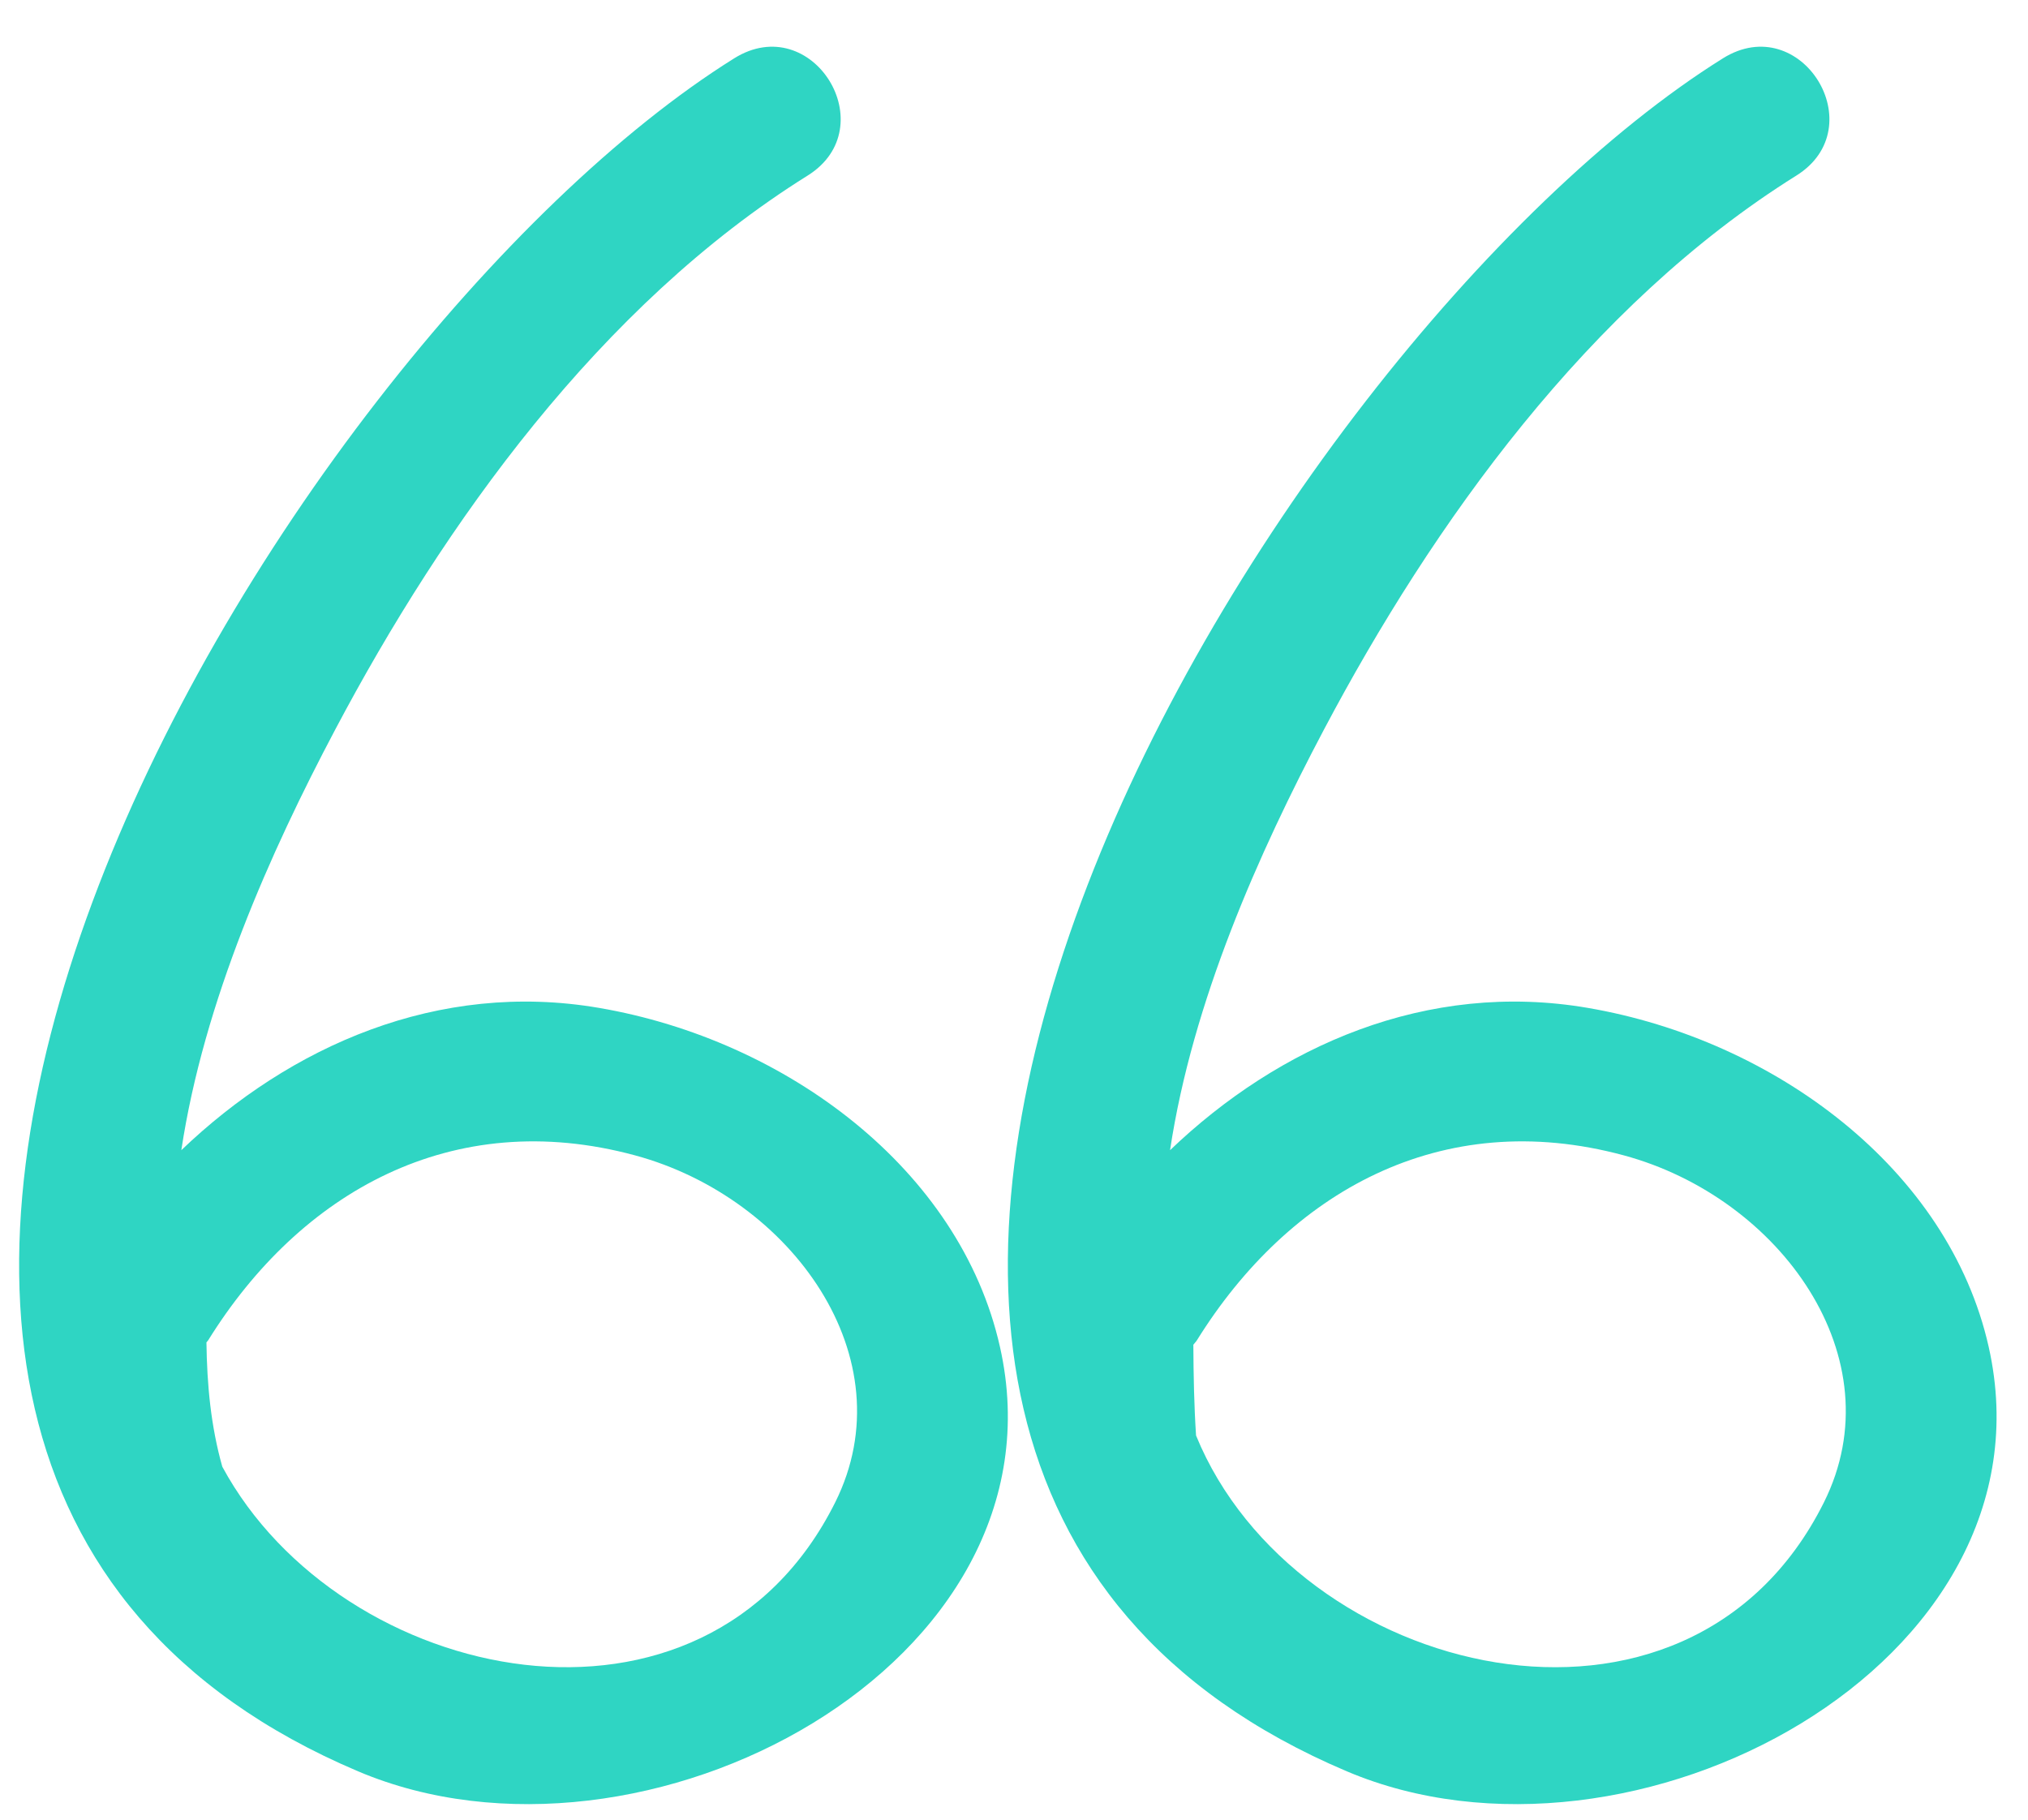
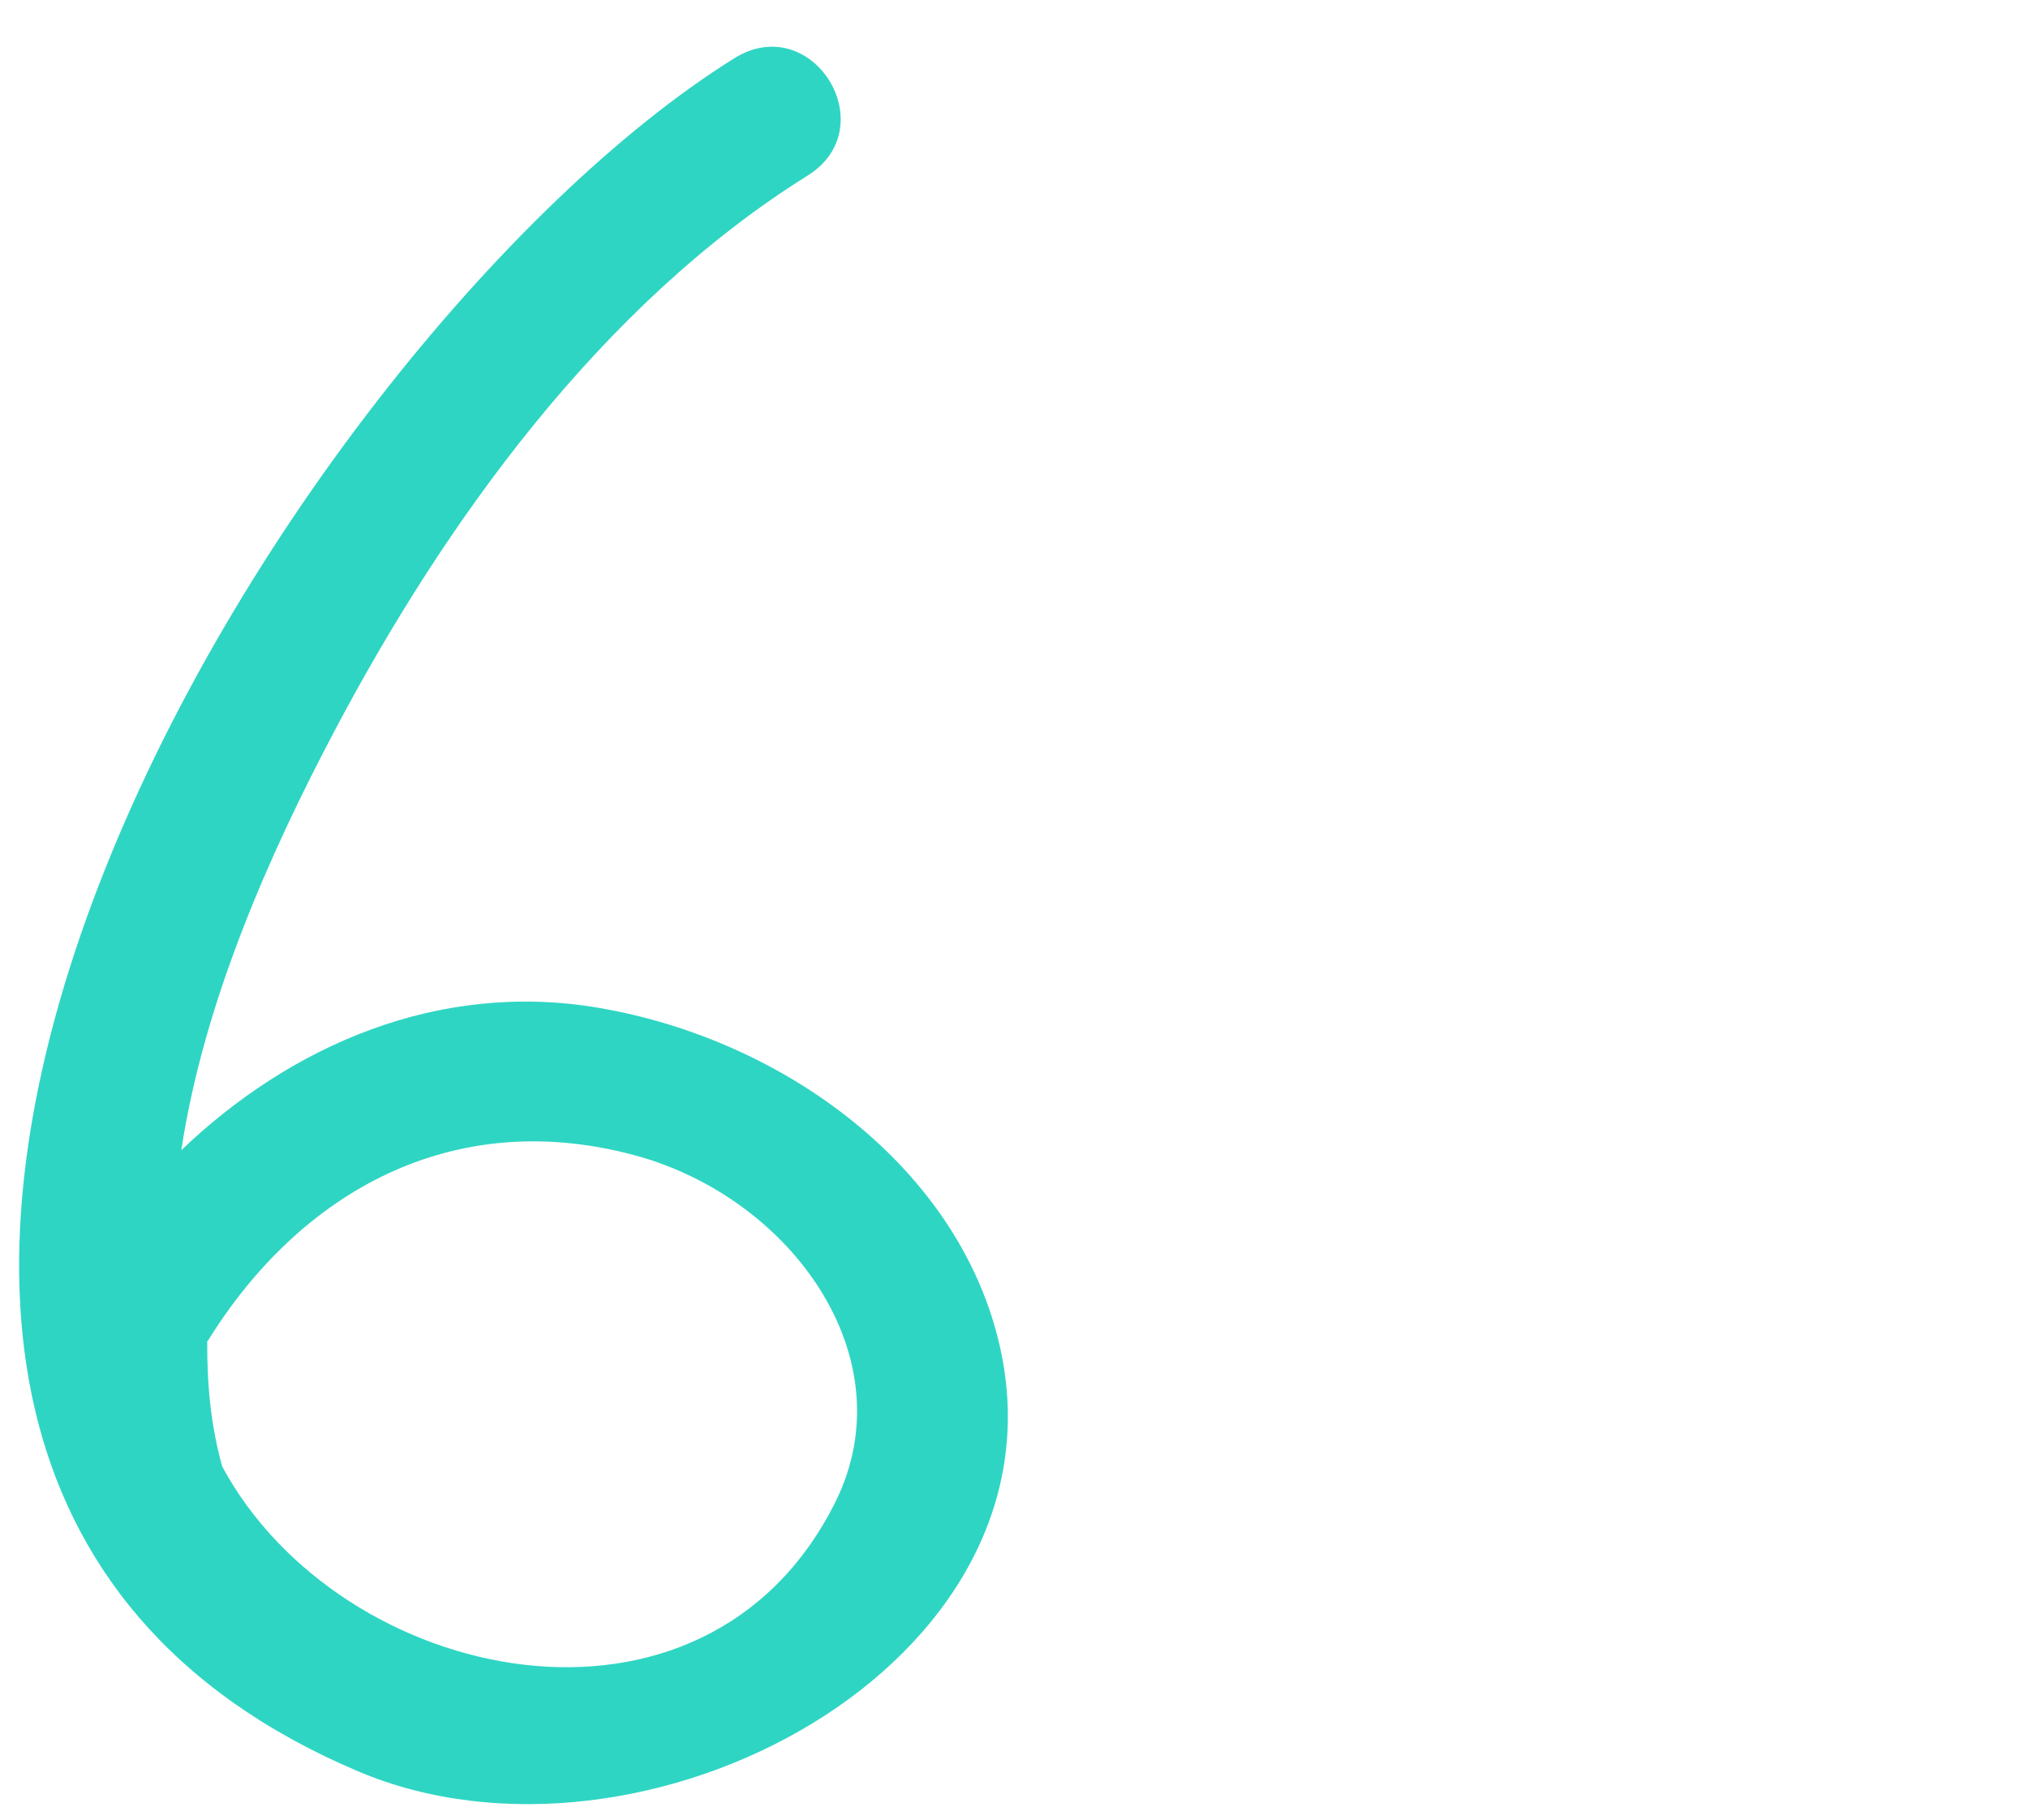
<svg xmlns="http://www.w3.org/2000/svg" width="39" height="35" viewBox="0 0 39 35" fill="none">
-   <path fill-rule="evenodd" clip-rule="evenodd" d="M38.244 25.906C39.616 32.008 31.374 36.391 25.9 34.07C11.41 27.925 24.359 6.601 33.133 1.122C34.637 0.183 36.035 2.448 34.544 3.378C30.554 5.871 27.552 10.078 25.459 14.036C24.21 16.398 22.932 19.264 22.501 22.123C24.588 20.123 27.44 18.853 30.54 19.387C34.121 20.002 37.474 22.481 38.244 25.906ZM31.225 22.222C27.704 21.27 24.783 22.94 23.019 25.777C23.006 25.797 22.992 25.814 22.977 25.831C22.967 25.842 22.958 25.853 22.949 25.865C22.952 26.448 22.963 27.03 23.001 27.611C24.905 32.274 32.452 34.158 35.076 28.896C36.459 26.123 34.234 23.035 31.225 22.222Z" fill="#2fd5c3" />
-   <path fill-rule="evenodd" clip-rule="evenodd" d="M19.23 25.906C20.602 32.008 12.36 36.391 6.886 34.07C-7.604 27.925 5.345 6.601 14.119 1.122C15.623 0.183 17.021 2.448 15.53 3.378C11.539 5.871 8.538 10.078 6.445 14.036C5.195 16.398 3.919 19.264 3.487 22.123C5.574 20.123 8.426 18.853 11.525 19.387C15.107 20.002 18.46 22.481 19.23 25.906ZM12.21 22.222C8.69 21.27 5.768 22.94 4.005 25.777C3.999 25.786 3.992 25.794 3.985 25.802C3.98 25.808 3.975 25.813 3.97 25.82C3.981 26.641 4.055 27.431 4.275 28.211C6.552 32.425 13.553 33.926 16.062 28.896C17.445 26.123 15.219 23.035 12.21 22.222Z" fill="#2fd5c3" />
+   <path fill-rule="evenodd" clip-rule="evenodd" d="M19.23 25.906C20.602 32.008 12.36 36.391 6.886 34.07C-7.604 27.925 5.345 6.601 14.119 1.122C15.623 0.183 17.021 2.448 15.53 3.378C11.539 5.871 8.538 10.078 6.445 14.036C5.195 16.398 3.919 19.264 3.487 22.123C5.574 20.123 8.426 18.853 11.525 19.387C15.107 20.002 18.46 22.481 19.23 25.906ZM12.21 22.222C8.69 21.27 5.768 22.94 4.005 25.777C3.999 25.786 3.992 25.794 3.985 25.802C3.981 26.641 4.055 27.431 4.275 28.211C6.552 32.425 13.553 33.926 16.062 28.896C17.445 26.123 15.219 23.035 12.21 22.222Z" fill="#2fd5c3" />
</svg>